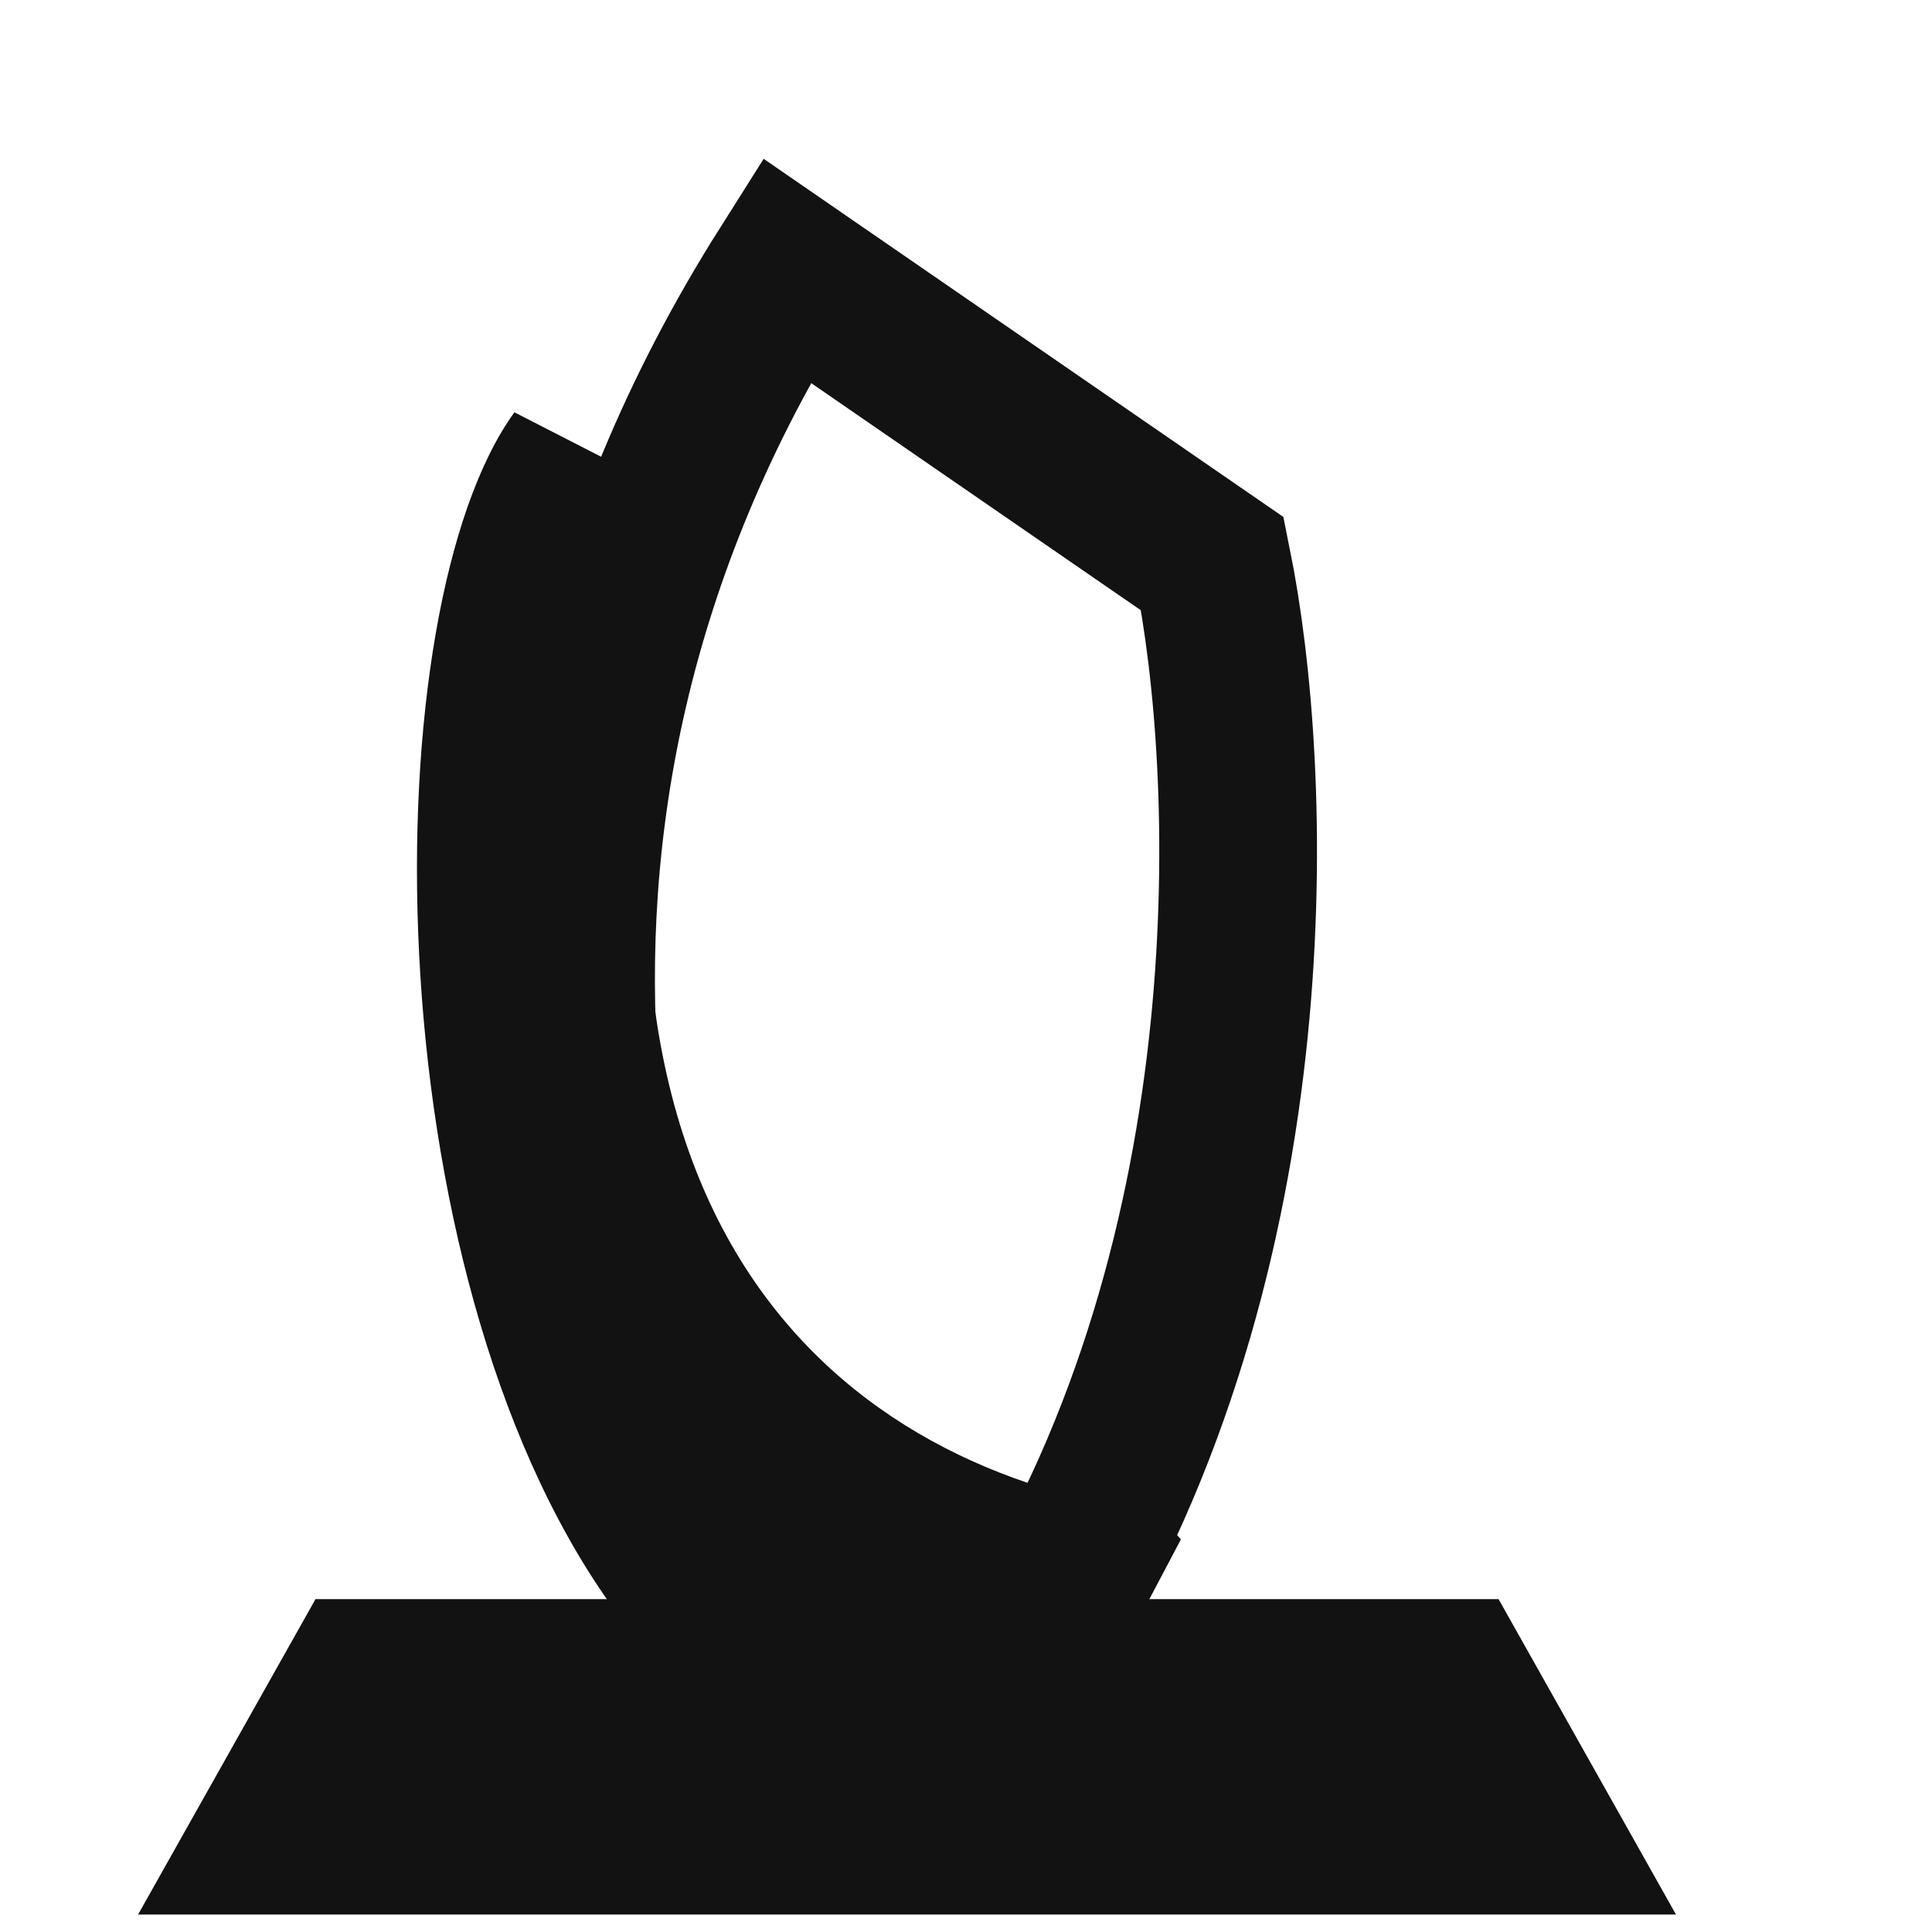
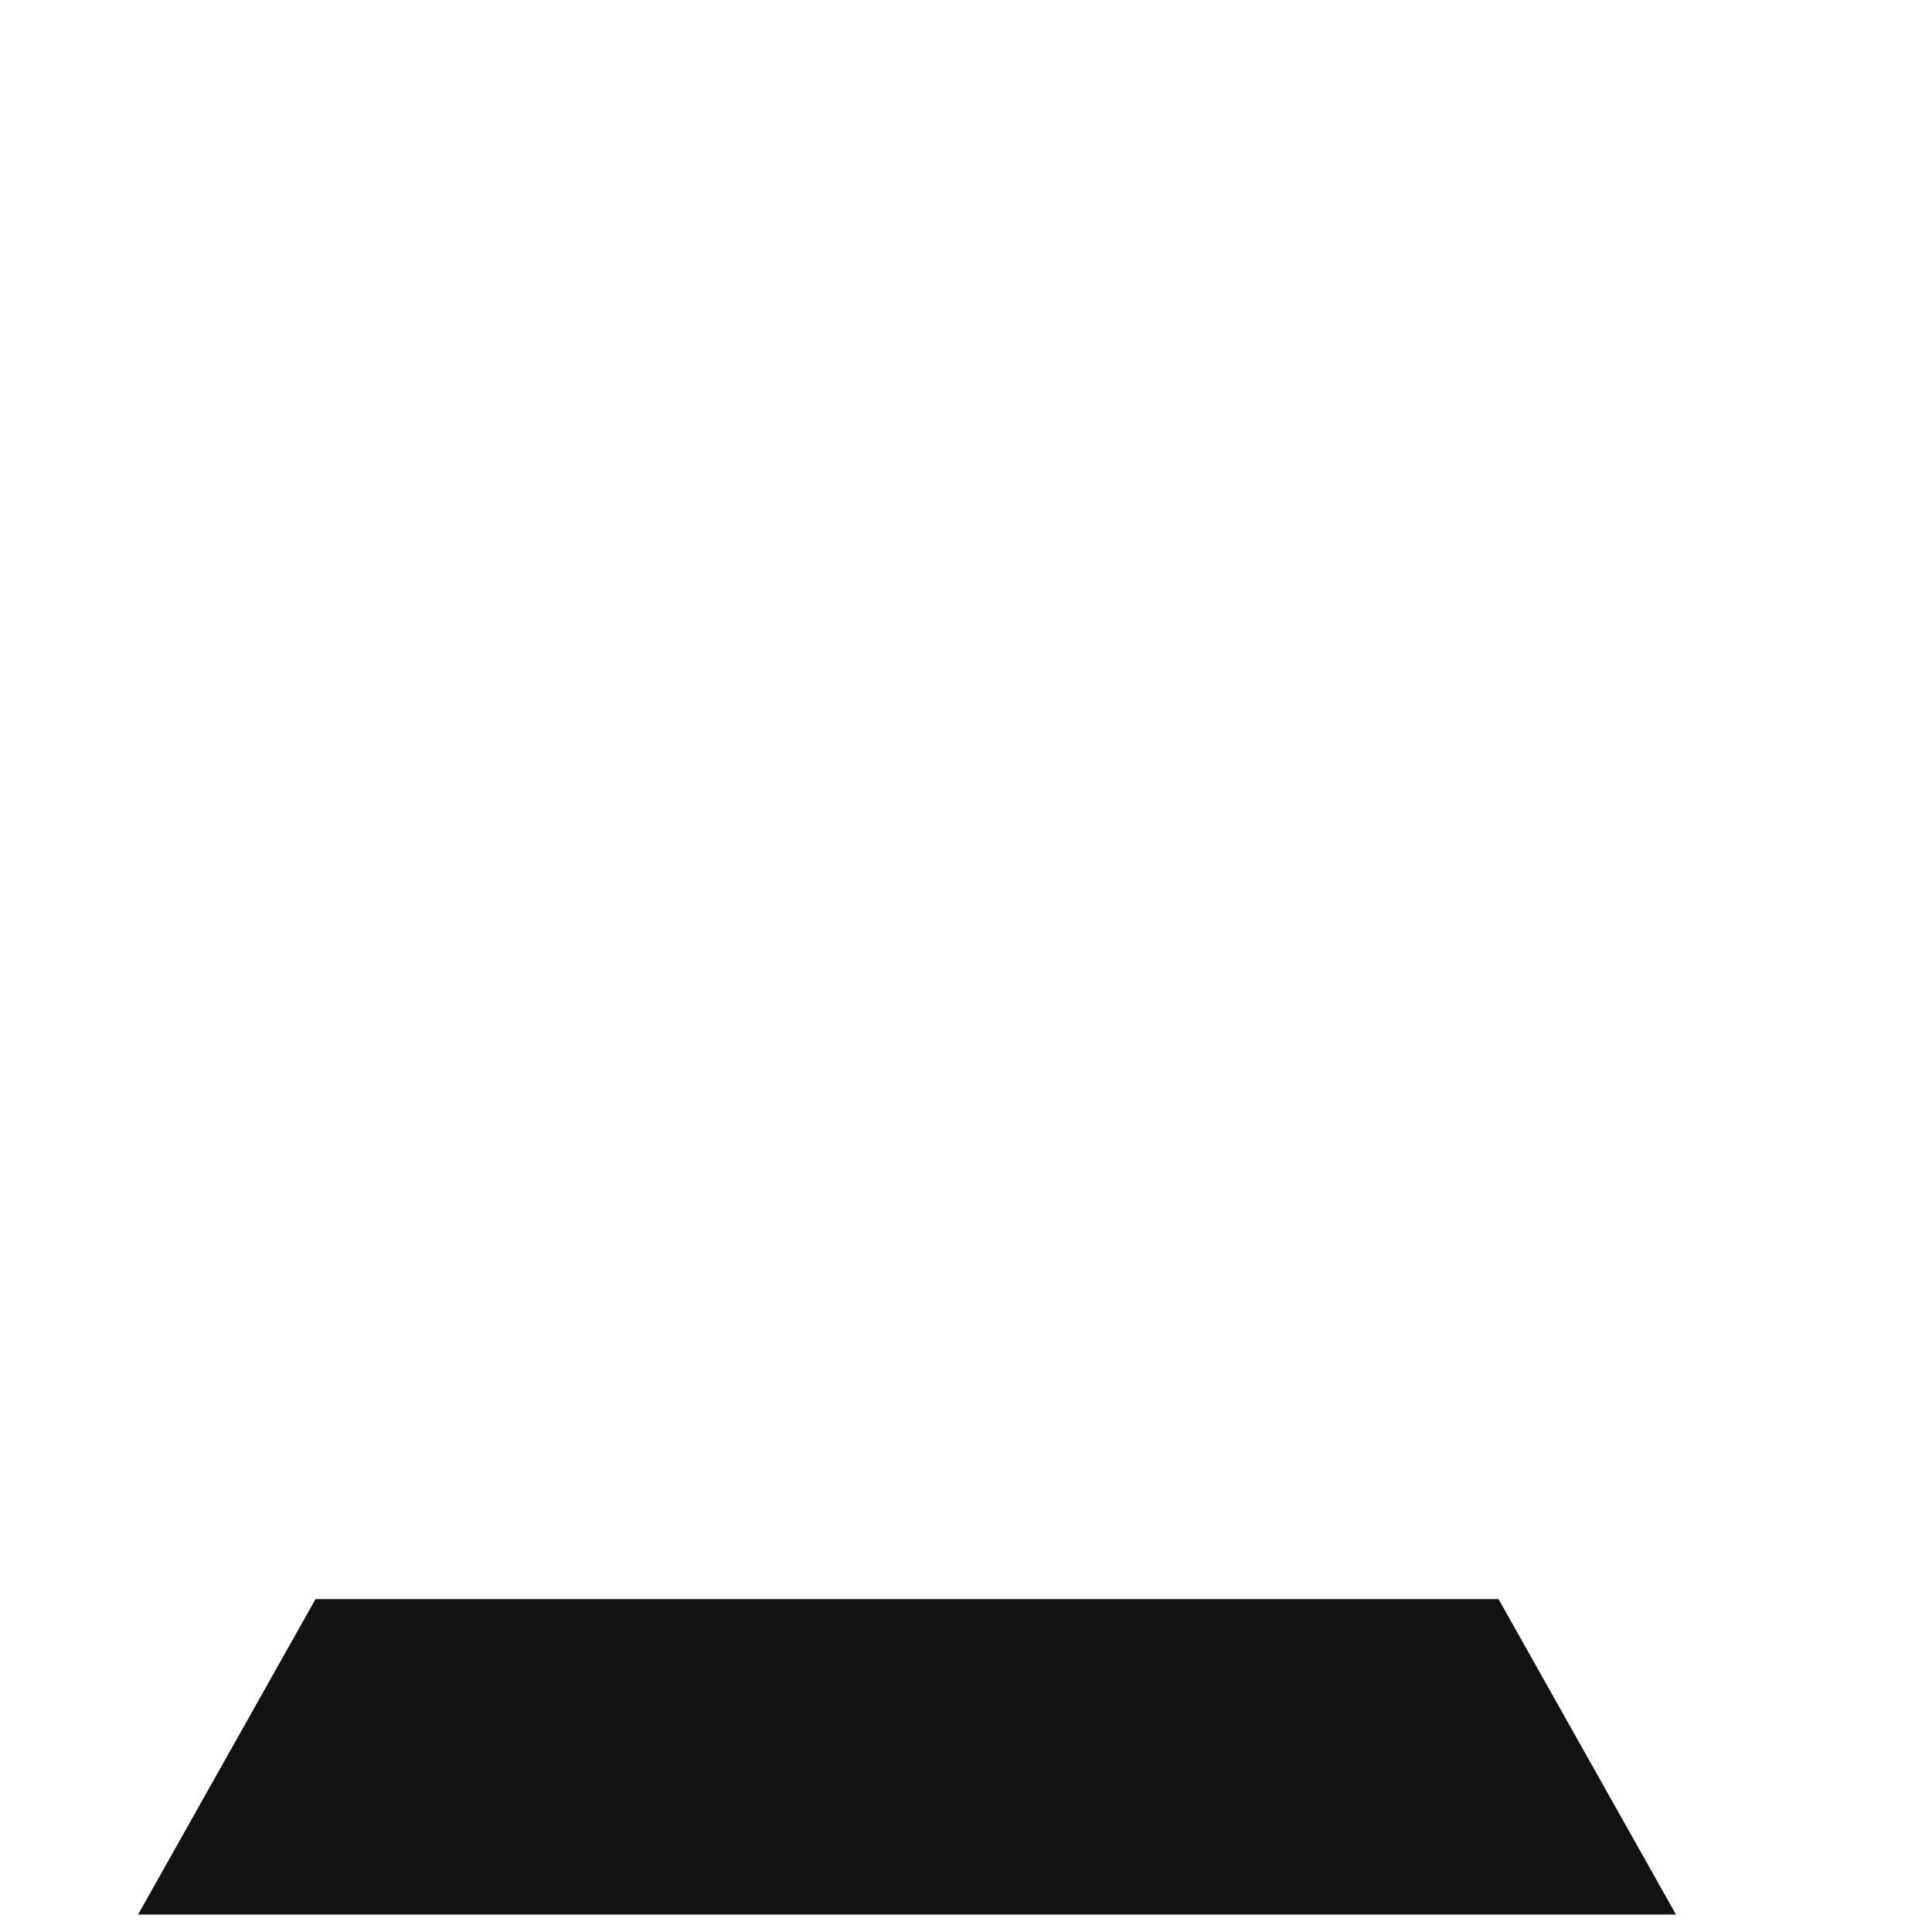
<svg xmlns="http://www.w3.org/2000/svg" width="49" height="49" viewBox="0 0 49 49" fill="none">
-   <path d="M19.144 41.544C15.299 35.38 10.873 21.211 19.947 6.856L30.749 14.299C31.283 16.937 31.666 21.234 31.176 26.102C30.669 31.134 29.24 36.655 26.19 41.544H19.144Z" stroke="#121212" stroke-width="4" />
-   <path d="M29.095 40.663H15.464C9.406 32.105 9.439 15.427 13.047 10.457L17.705 12.845C13.076 31.303 21.632 37.331 29.344 38.369L29.951 39.042L29.095 40.663Z" fill="#121212" />
  <path d="M6.922 46.557L9.172 42.557H36.837L39.087 46.557H6.922Z" stroke="#121212" stroke-width="4" />
</svg>